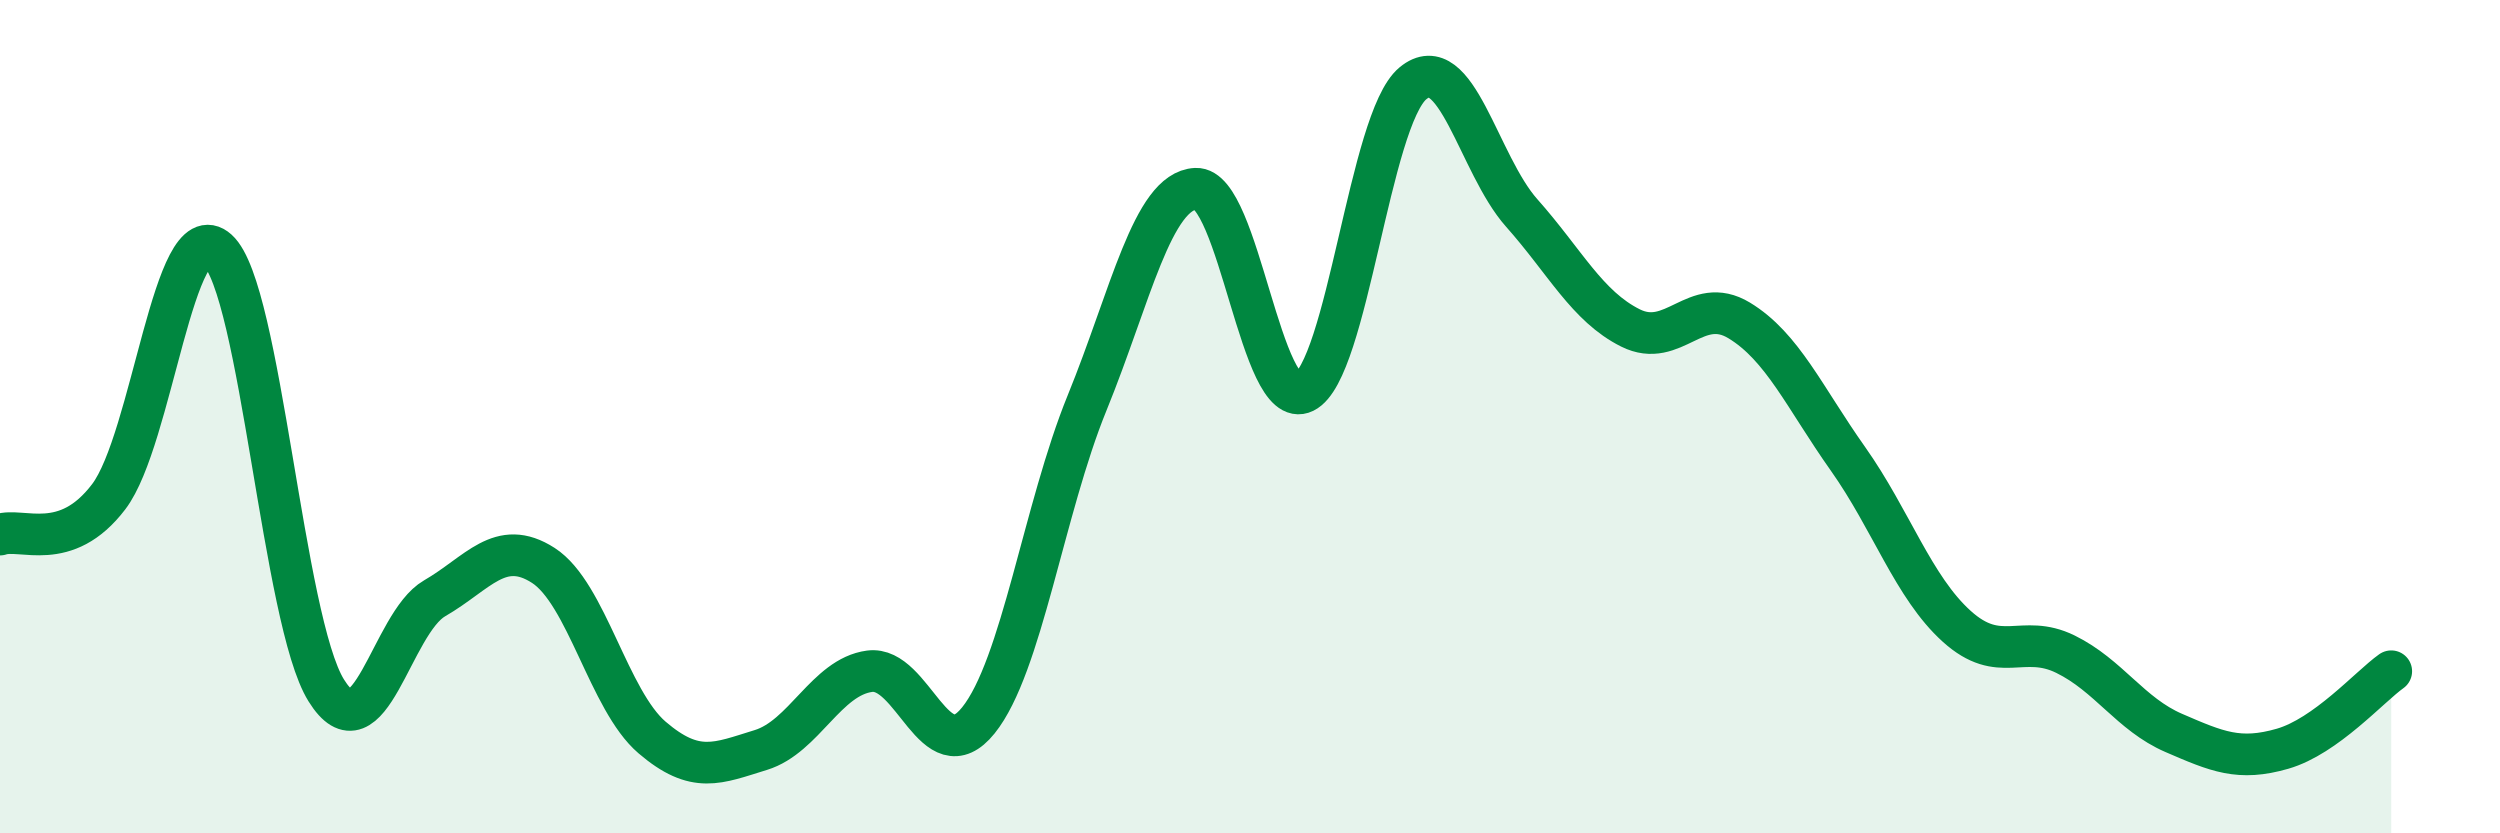
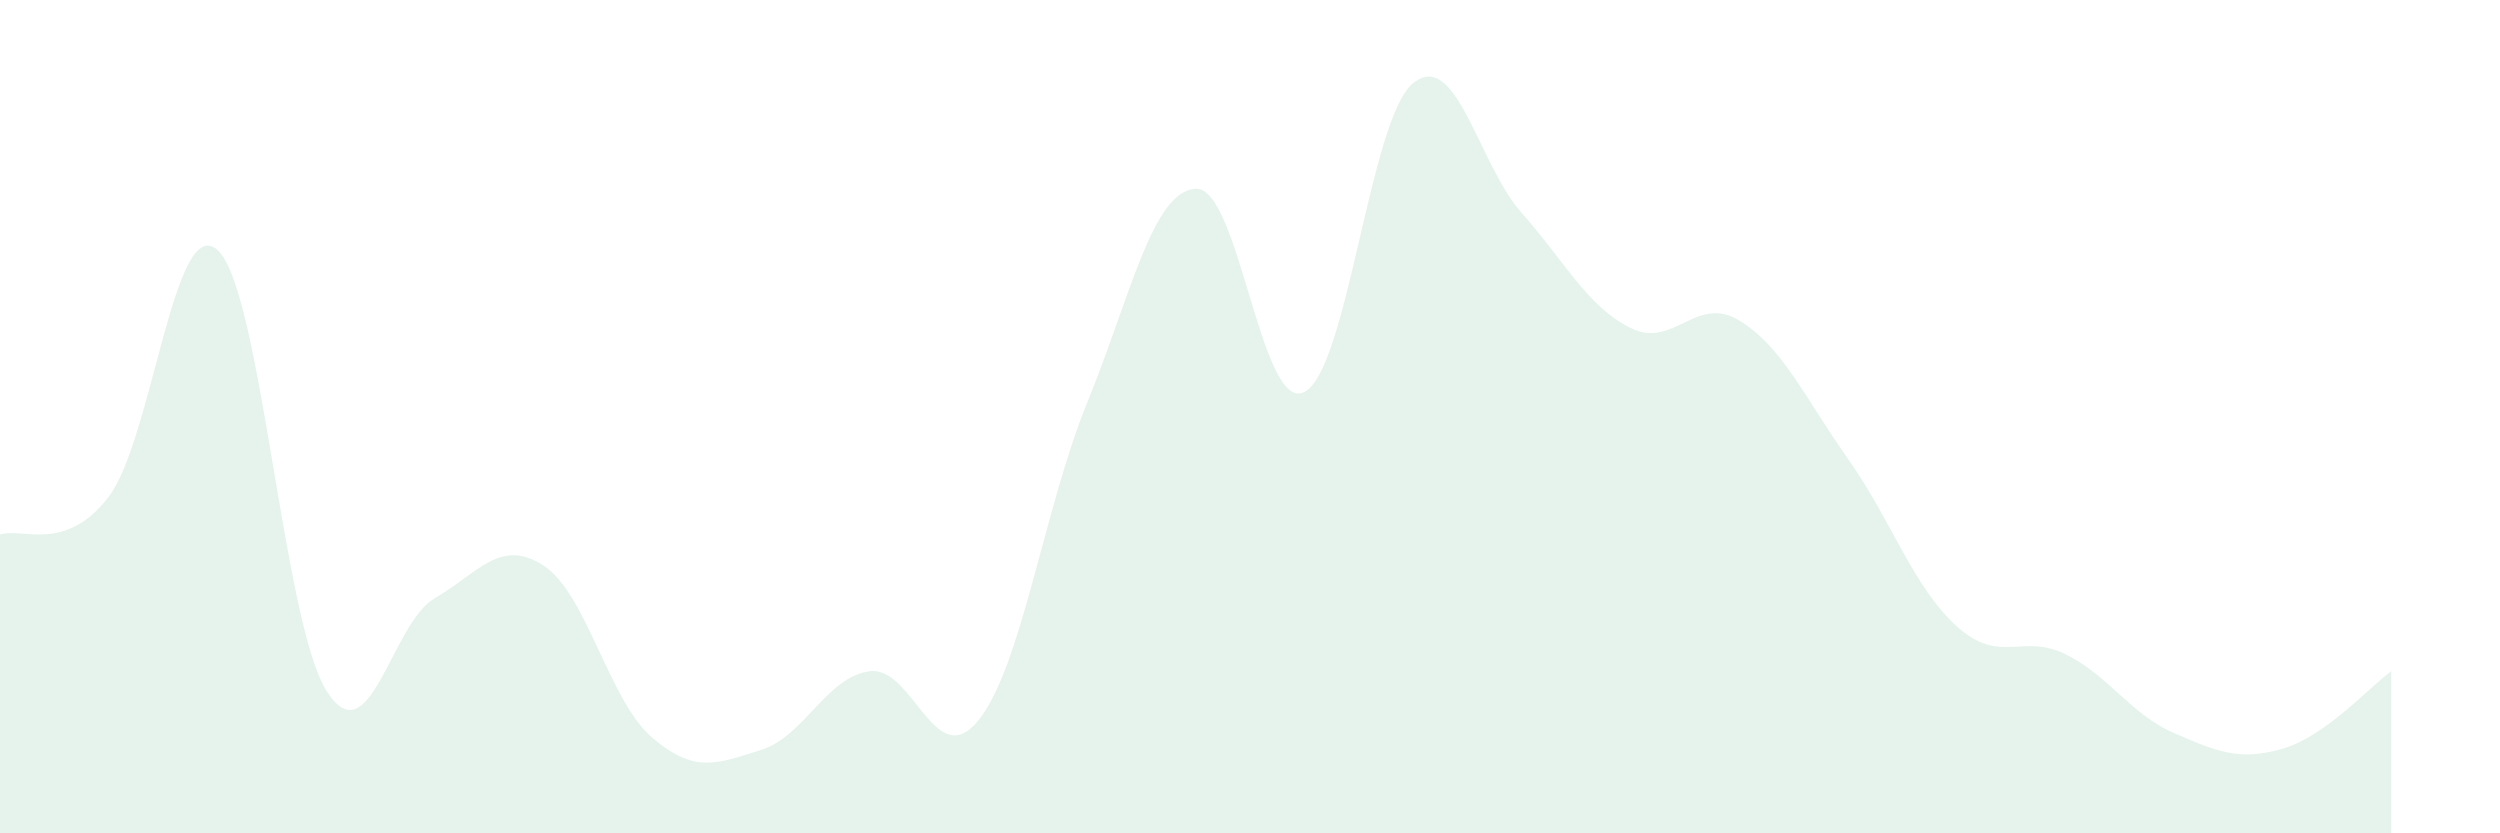
<svg xmlns="http://www.w3.org/2000/svg" width="60" height="20" viewBox="0 0 60 20">
  <path d="M 0,12.83 C 0.52,12.65 1.57,13.29 2.61,11.92 C 3.65,10.55 4.18,5.07 5.22,6 C 6.26,6.93 6.79,14.9 7.83,16.57 C 8.87,18.24 9.39,14.96 10.43,14.36 C 11.47,13.76 12,12.9 13.04,13.57 C 14.08,14.24 14.61,16.81 15.65,17.7 C 16.69,18.59 17.22,18.32 18.26,18 C 19.3,17.68 19.83,16.25 20.87,16.11 C 21.91,15.97 22.44,18.58 23.48,17.29 C 24.52,16 25.05,12.22 26.09,9.67 C 27.13,7.12 27.66,4.58 28.7,4.53 C 29.74,4.48 30.26,9.92 31.3,9.41 C 32.34,8.9 32.87,2.86 33.91,2 C 34.95,1.14 35.48,3.94 36.52,5.11 C 37.56,6.28 38.09,7.35 39.13,7.87 C 40.17,8.39 40.7,7.06 41.74,7.69 C 42.78,8.32 43.31,9.54 44.35,11.01 C 45.39,12.48 45.92,14.09 46.96,15.03 C 48,15.97 48.53,15.19 49.57,15.7 C 50.61,16.21 51.13,17.14 52.17,17.59 C 53.21,18.04 53.74,18.27 54.78,17.97 C 55.82,17.67 56.87,16.48 57.39,16.11L57.39 20L0 20Z" fill="#008740" opacity="0.1" stroke-linecap="round" stroke-linejoin="round" />
-   <path d="M 0,12.83 C 0.52,12.65 1.57,13.29 2.61,11.92 C 3.65,10.55 4.18,5.07 5.22,6 C 6.26,6.93 6.79,14.9 7.83,16.57 C 8.87,18.24 9.39,14.96 10.43,14.36 C 11.47,13.76 12,12.9 13.04,13.57 C 14.08,14.24 14.61,16.81 15.65,17.7 C 16.69,18.59 17.22,18.32 18.26,18 C 19.3,17.68 19.83,16.25 20.87,16.11 C 21.91,15.97 22.44,18.58 23.48,17.29 C 24.52,16 25.05,12.22 26.09,9.67 C 27.13,7.12 27.66,4.58 28.7,4.53 C 29.74,4.48 30.26,9.92 31.3,9.41 C 32.34,8.9 32.87,2.86 33.91,2 C 34.95,1.14 35.48,3.94 36.52,5.11 C 37.56,6.28 38.09,7.35 39.13,7.87 C 40.17,8.39 40.7,7.06 41.74,7.69 C 42.78,8.32 43.31,9.54 44.35,11.01 C 45.39,12.48 45.92,14.09 46.96,15.03 C 48,15.97 48.53,15.19 49.57,15.7 C 50.61,16.21 51.13,17.14 52.17,17.59 C 53.21,18.04 53.74,18.27 54.78,17.97 C 55.82,17.67 56.87,16.48 57.39,16.11" stroke="#008740" stroke-width="1" fill="none" stroke-linecap="round" stroke-linejoin="round" />
</svg>